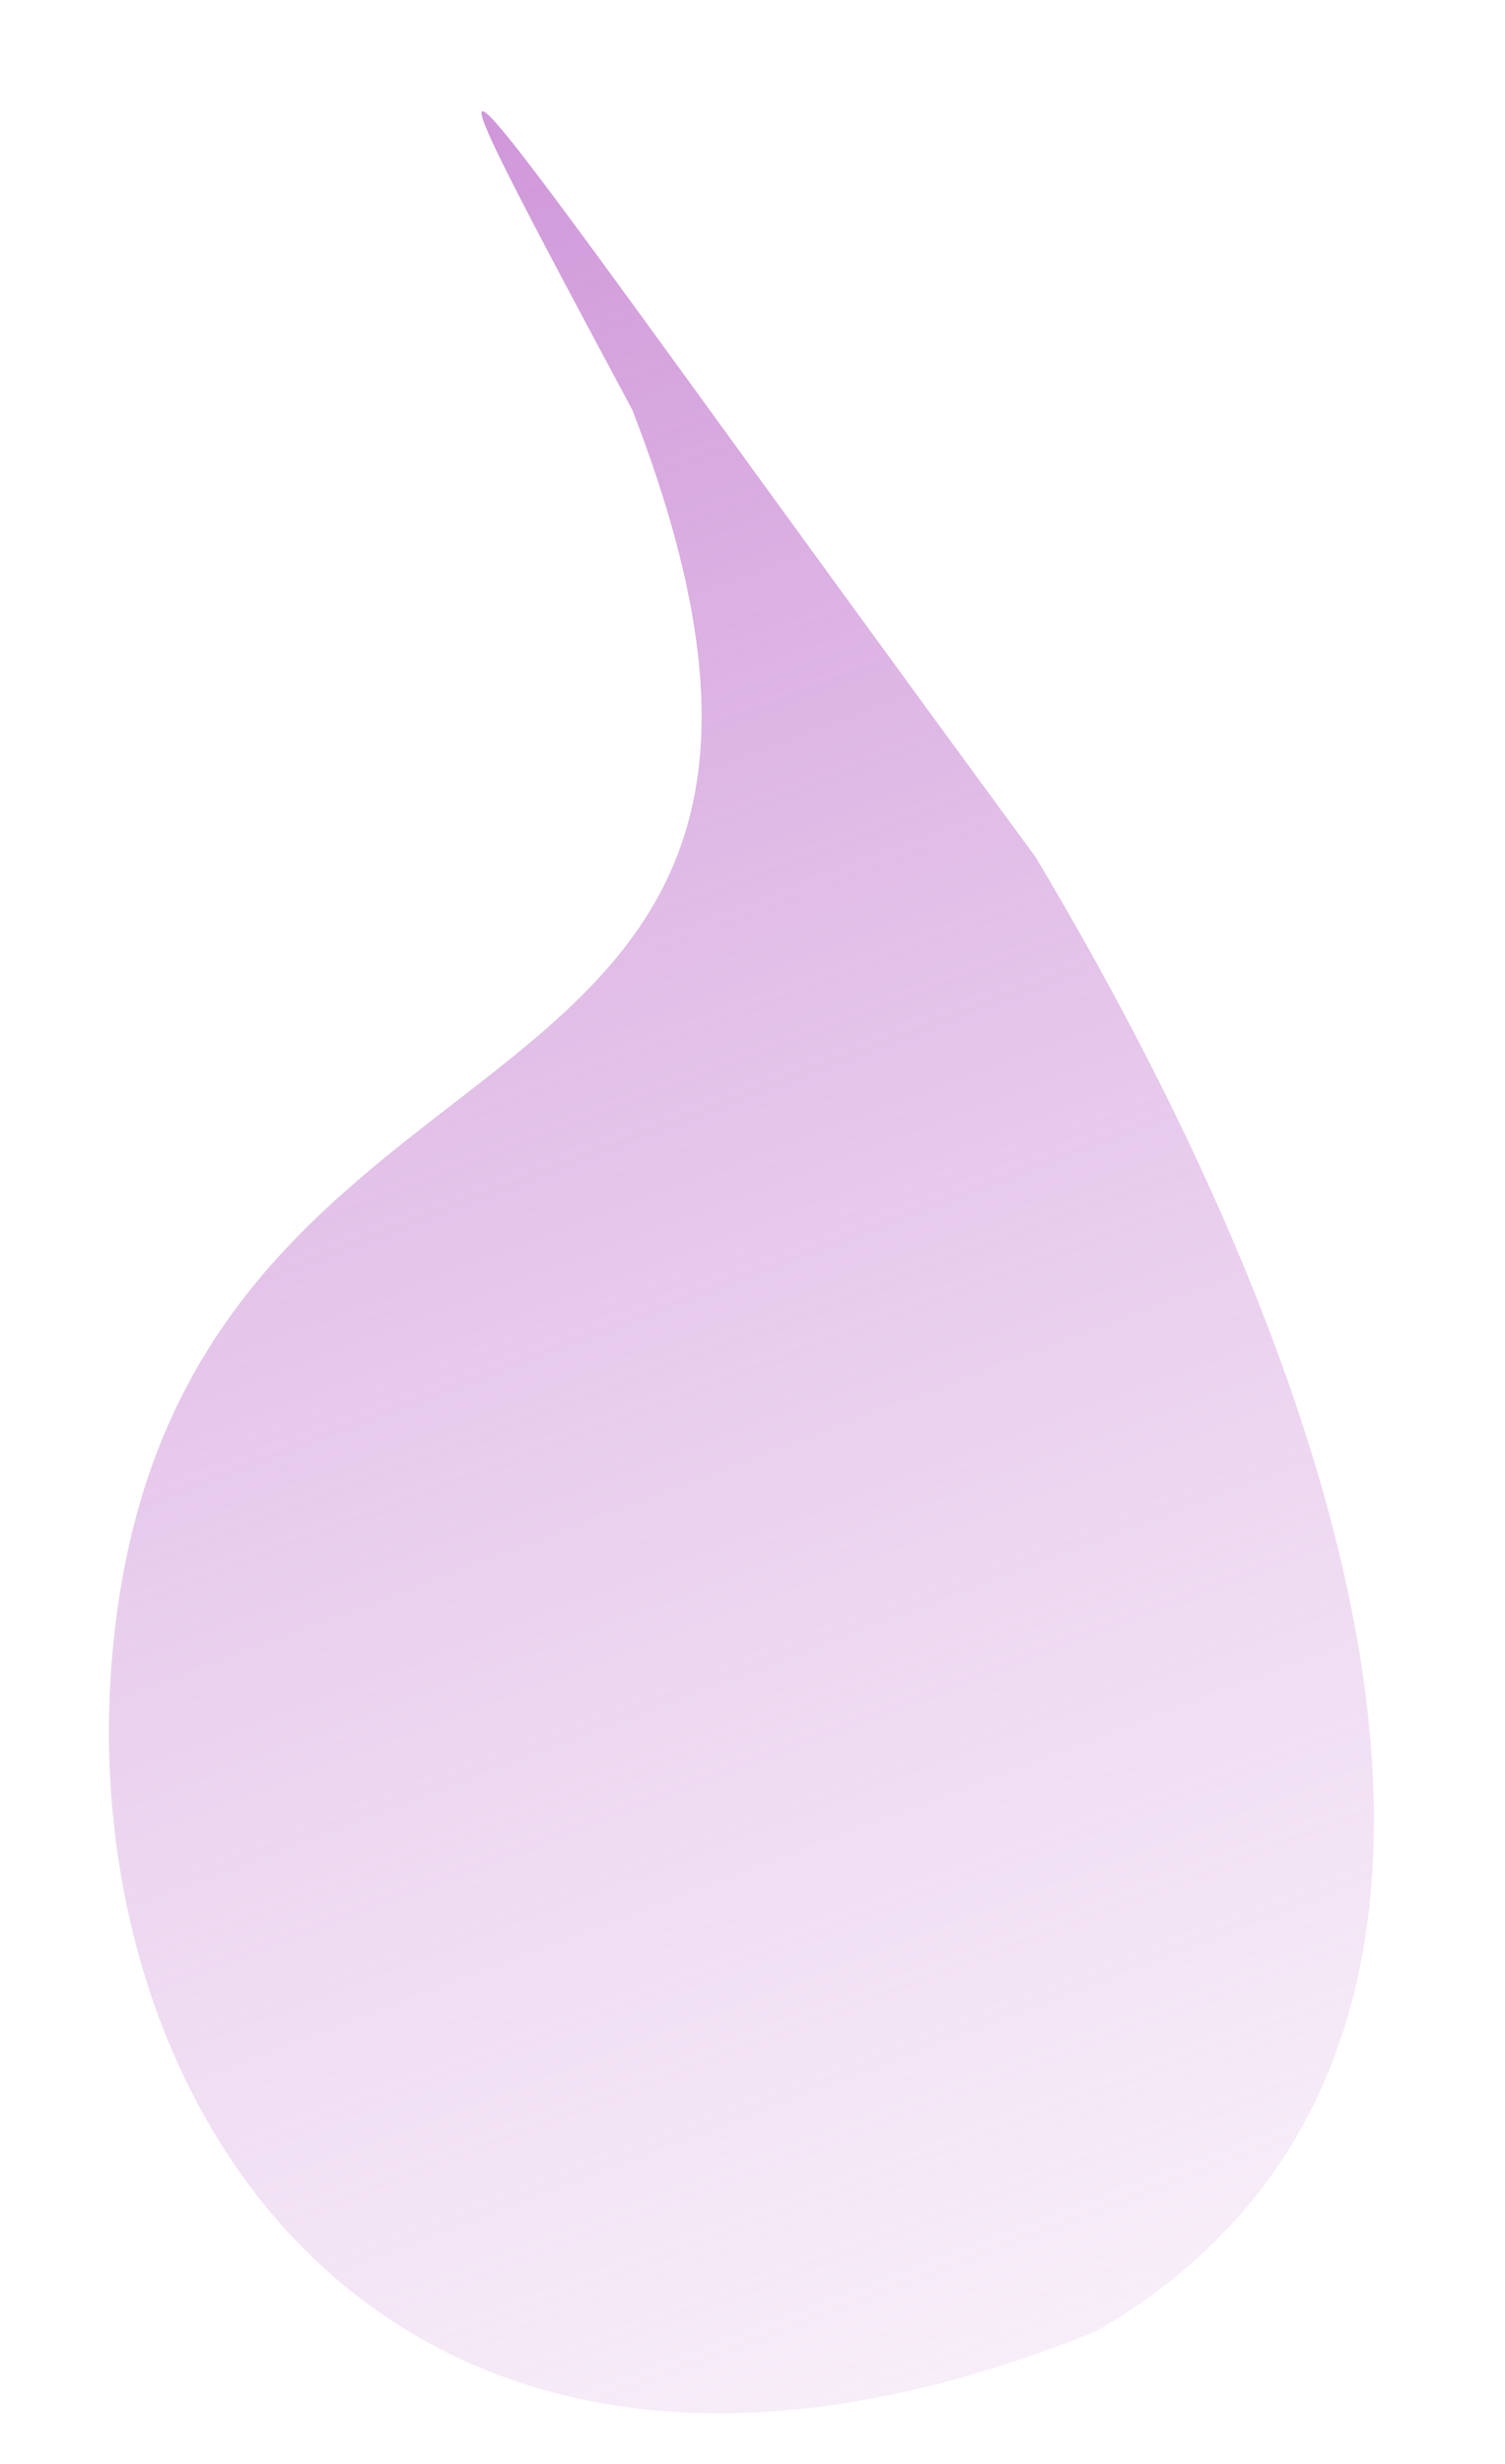
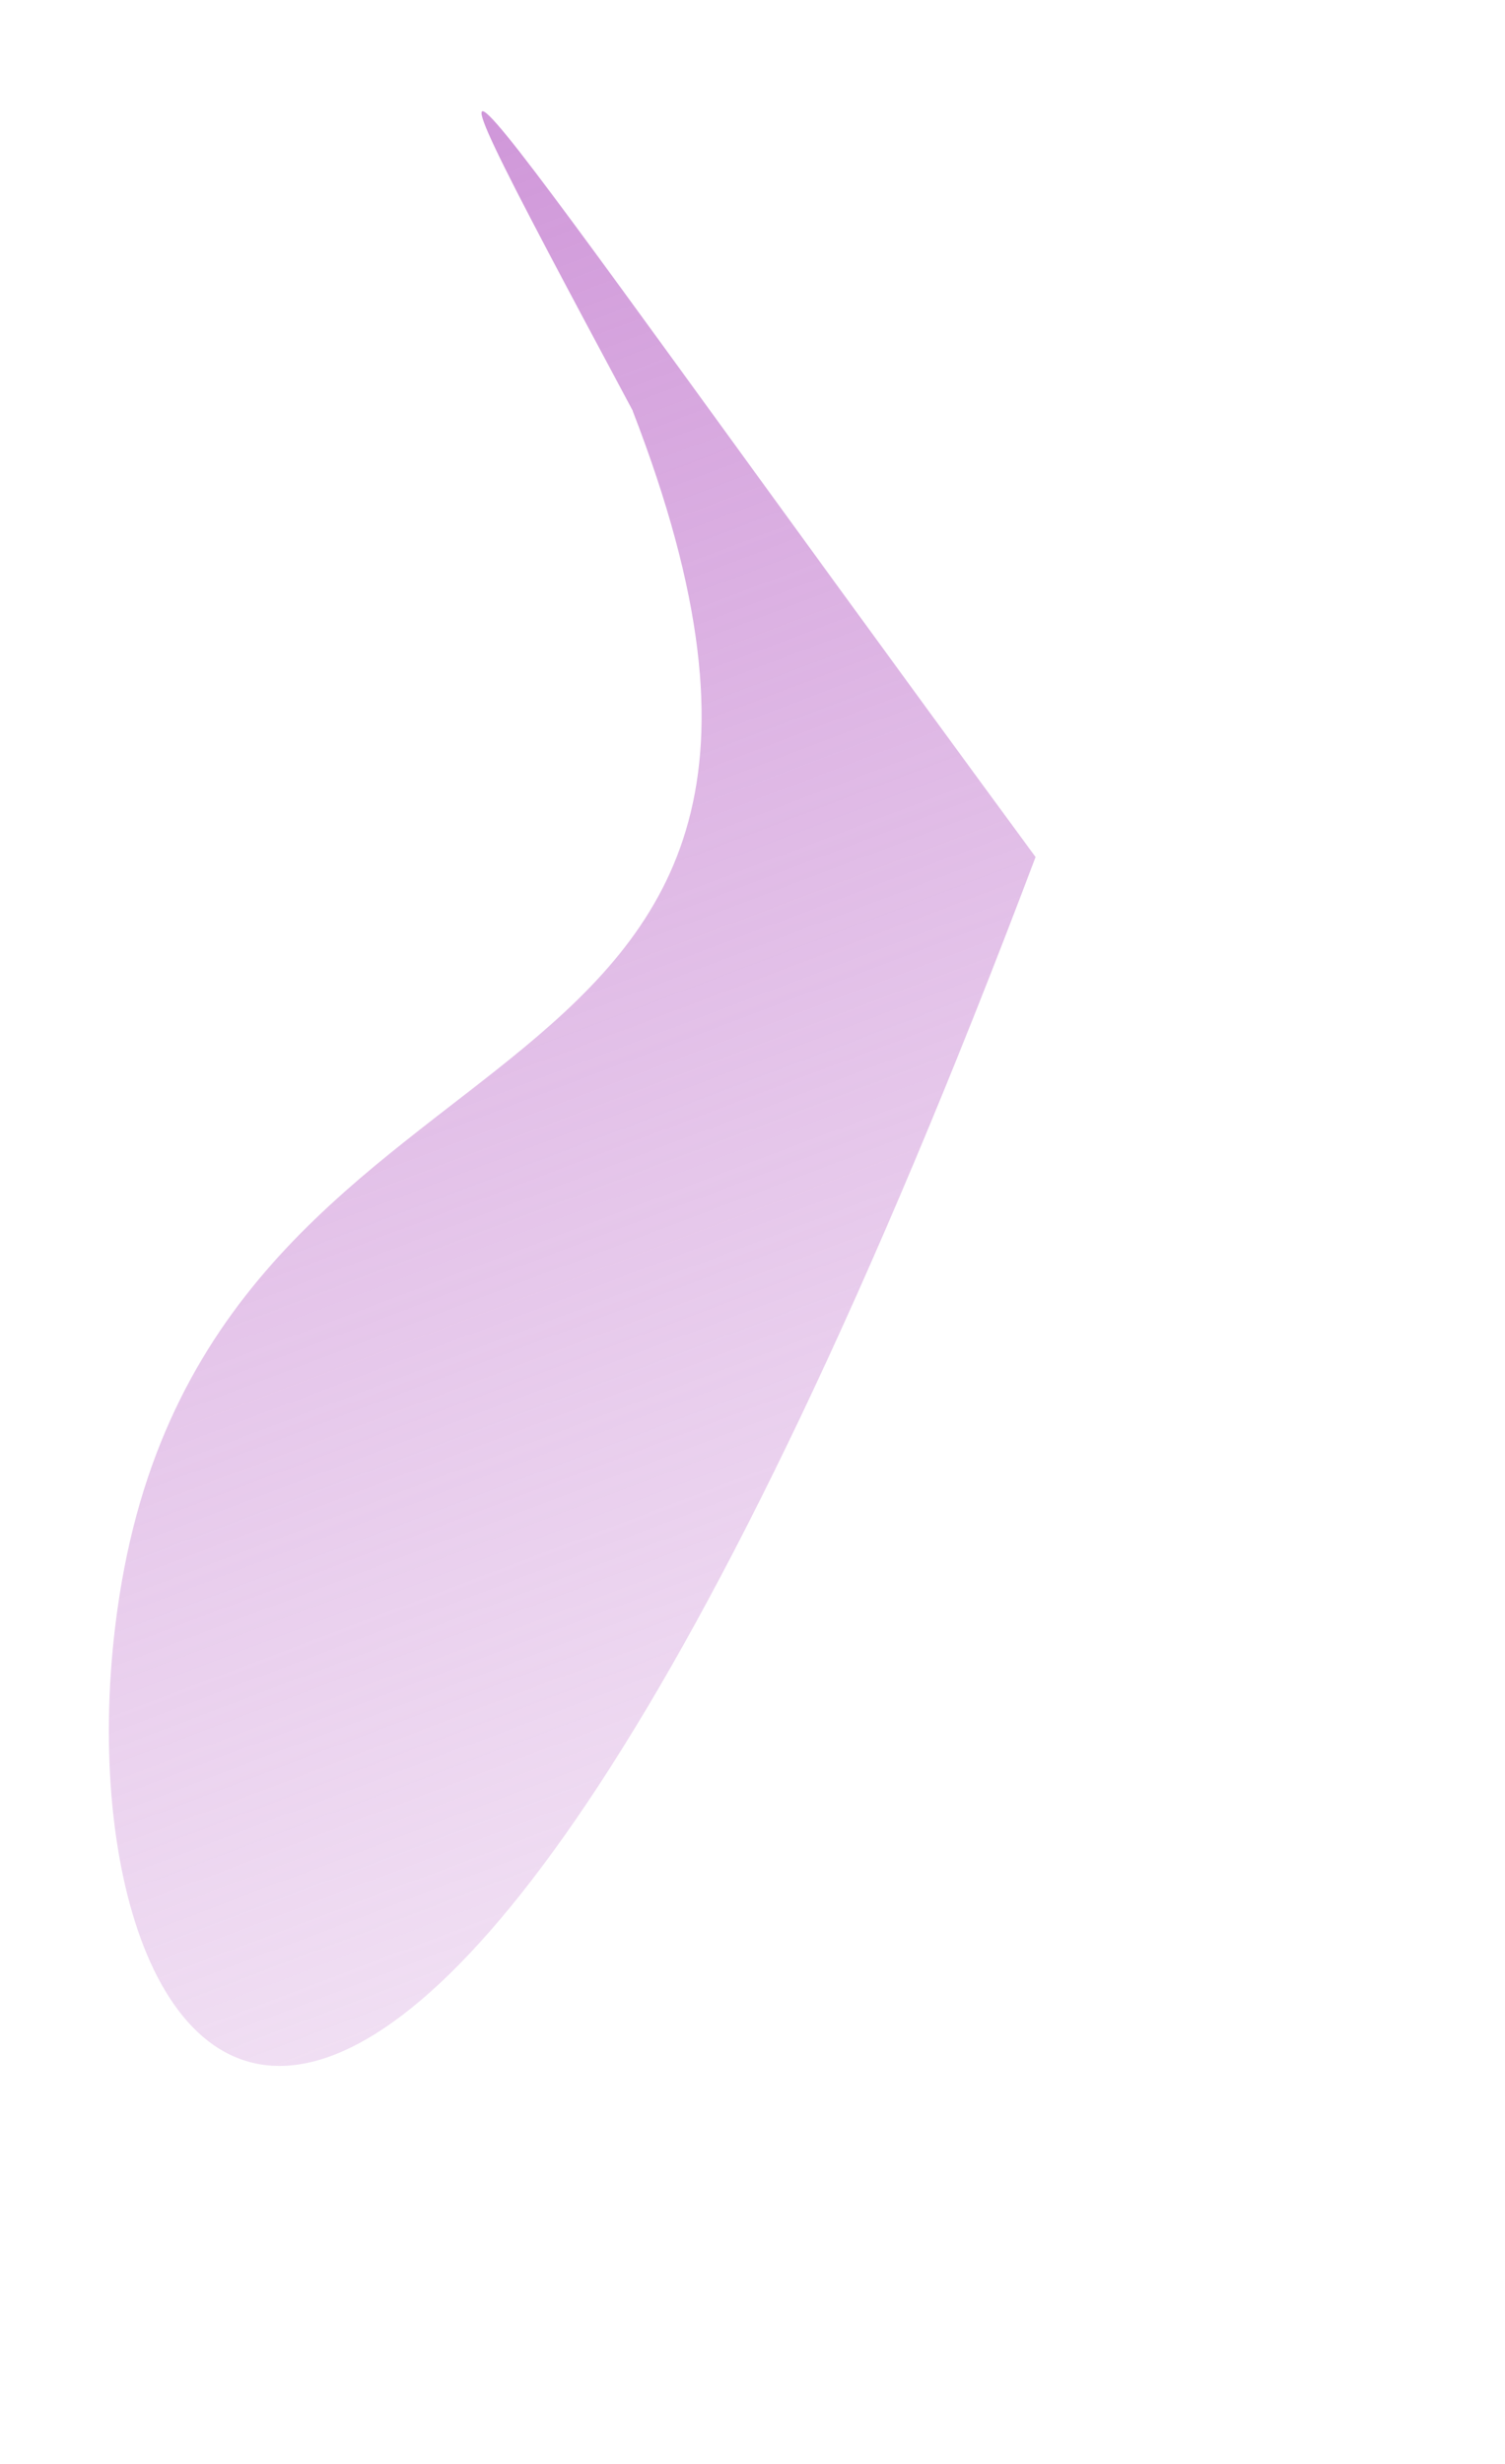
<svg xmlns="http://www.w3.org/2000/svg" width="11" height="18" fill="none">
-   <path d="M4.625 3.001C2.61-.763 3.212.331 7.569 6.261c2.302 3.855 3.962 8.724.446 10.769C2.683 19.189.275 15.096.89 11.556c.766-4.408 5.829-3.148 3.734-8.555z" fill="url(#paint0_linear_101_302)" />
+   <path d="M4.625 3.001C2.61-.763 3.212.331 7.569 6.261C2.683 19.189.275 15.096.89 11.556c.766-4.408 5.829-3.148 3.734-8.555z" fill="url(#paint0_linear_101_302)" />
  <defs>
    <linearGradient id="paint0_linear_101_302" x1="-1.681" y1="-4.052" x2="8.761" y2="23.485" gradientUnits="userSpaceOnUse">
      <stop stop-color="#BA68C8" />
      <stop offset=".969" stop-color="#DDB3E3" stop-opacity="0" />
    </linearGradient>
  </defs>
</svg>